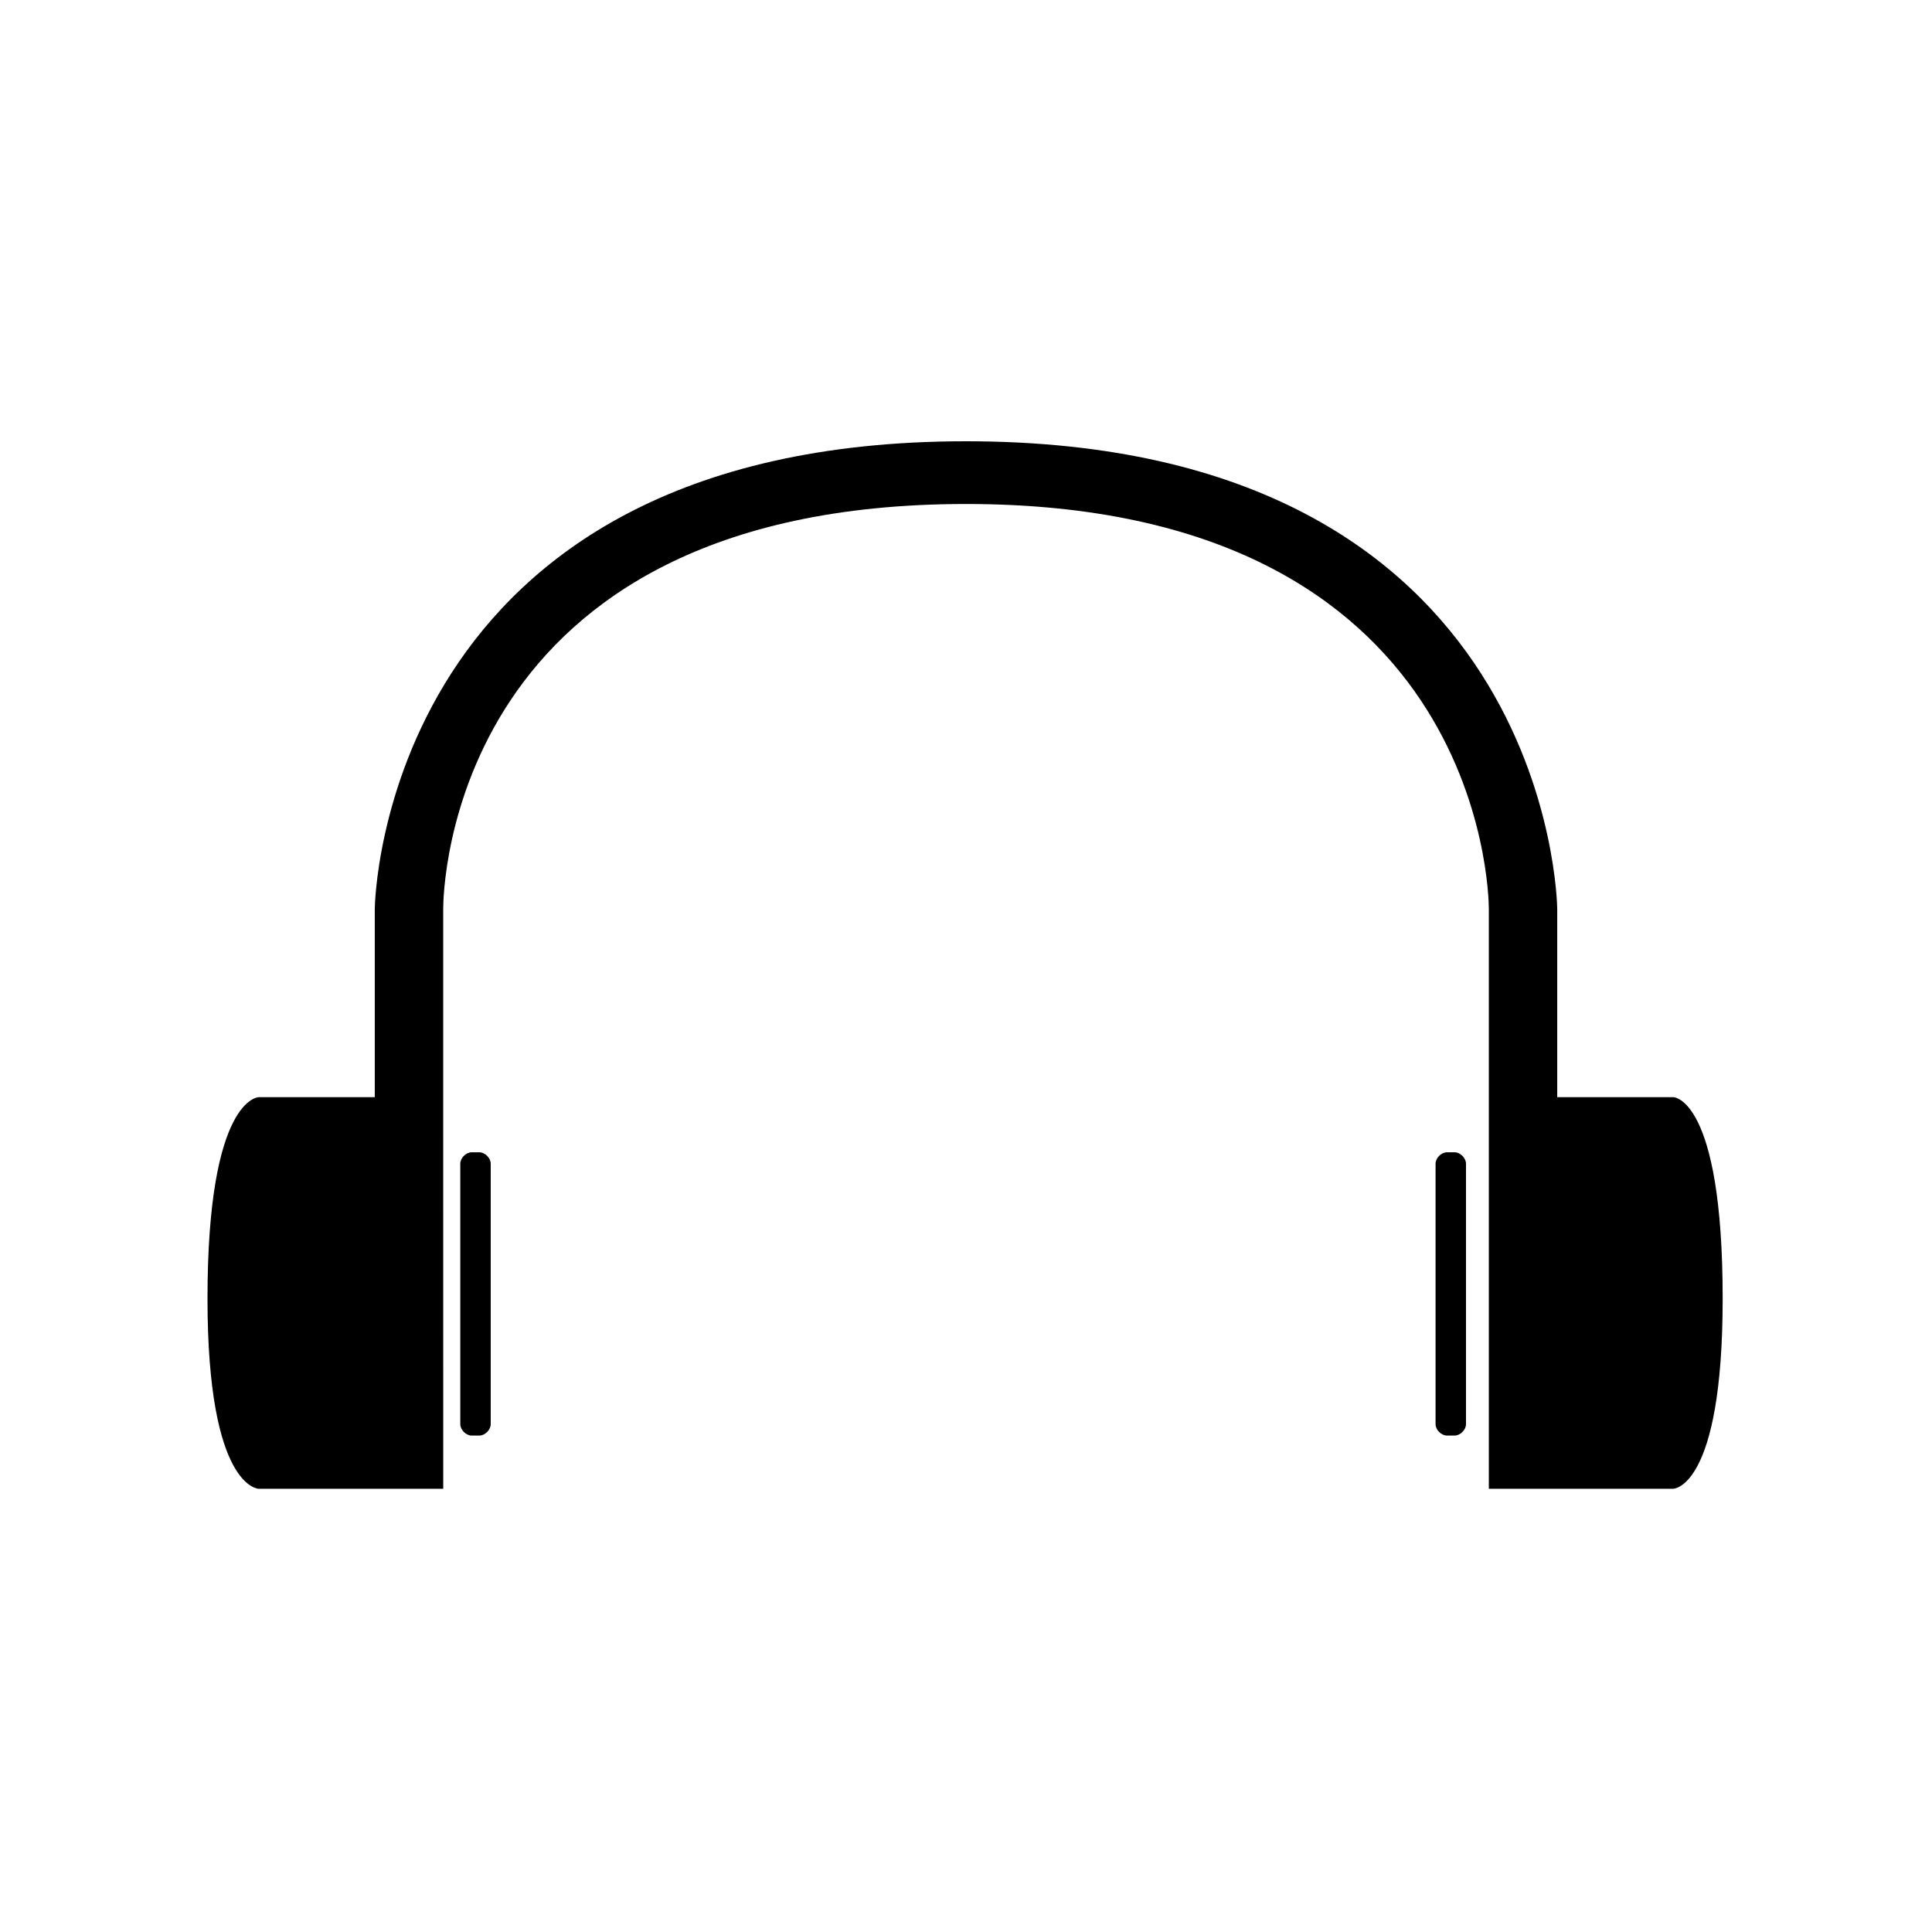
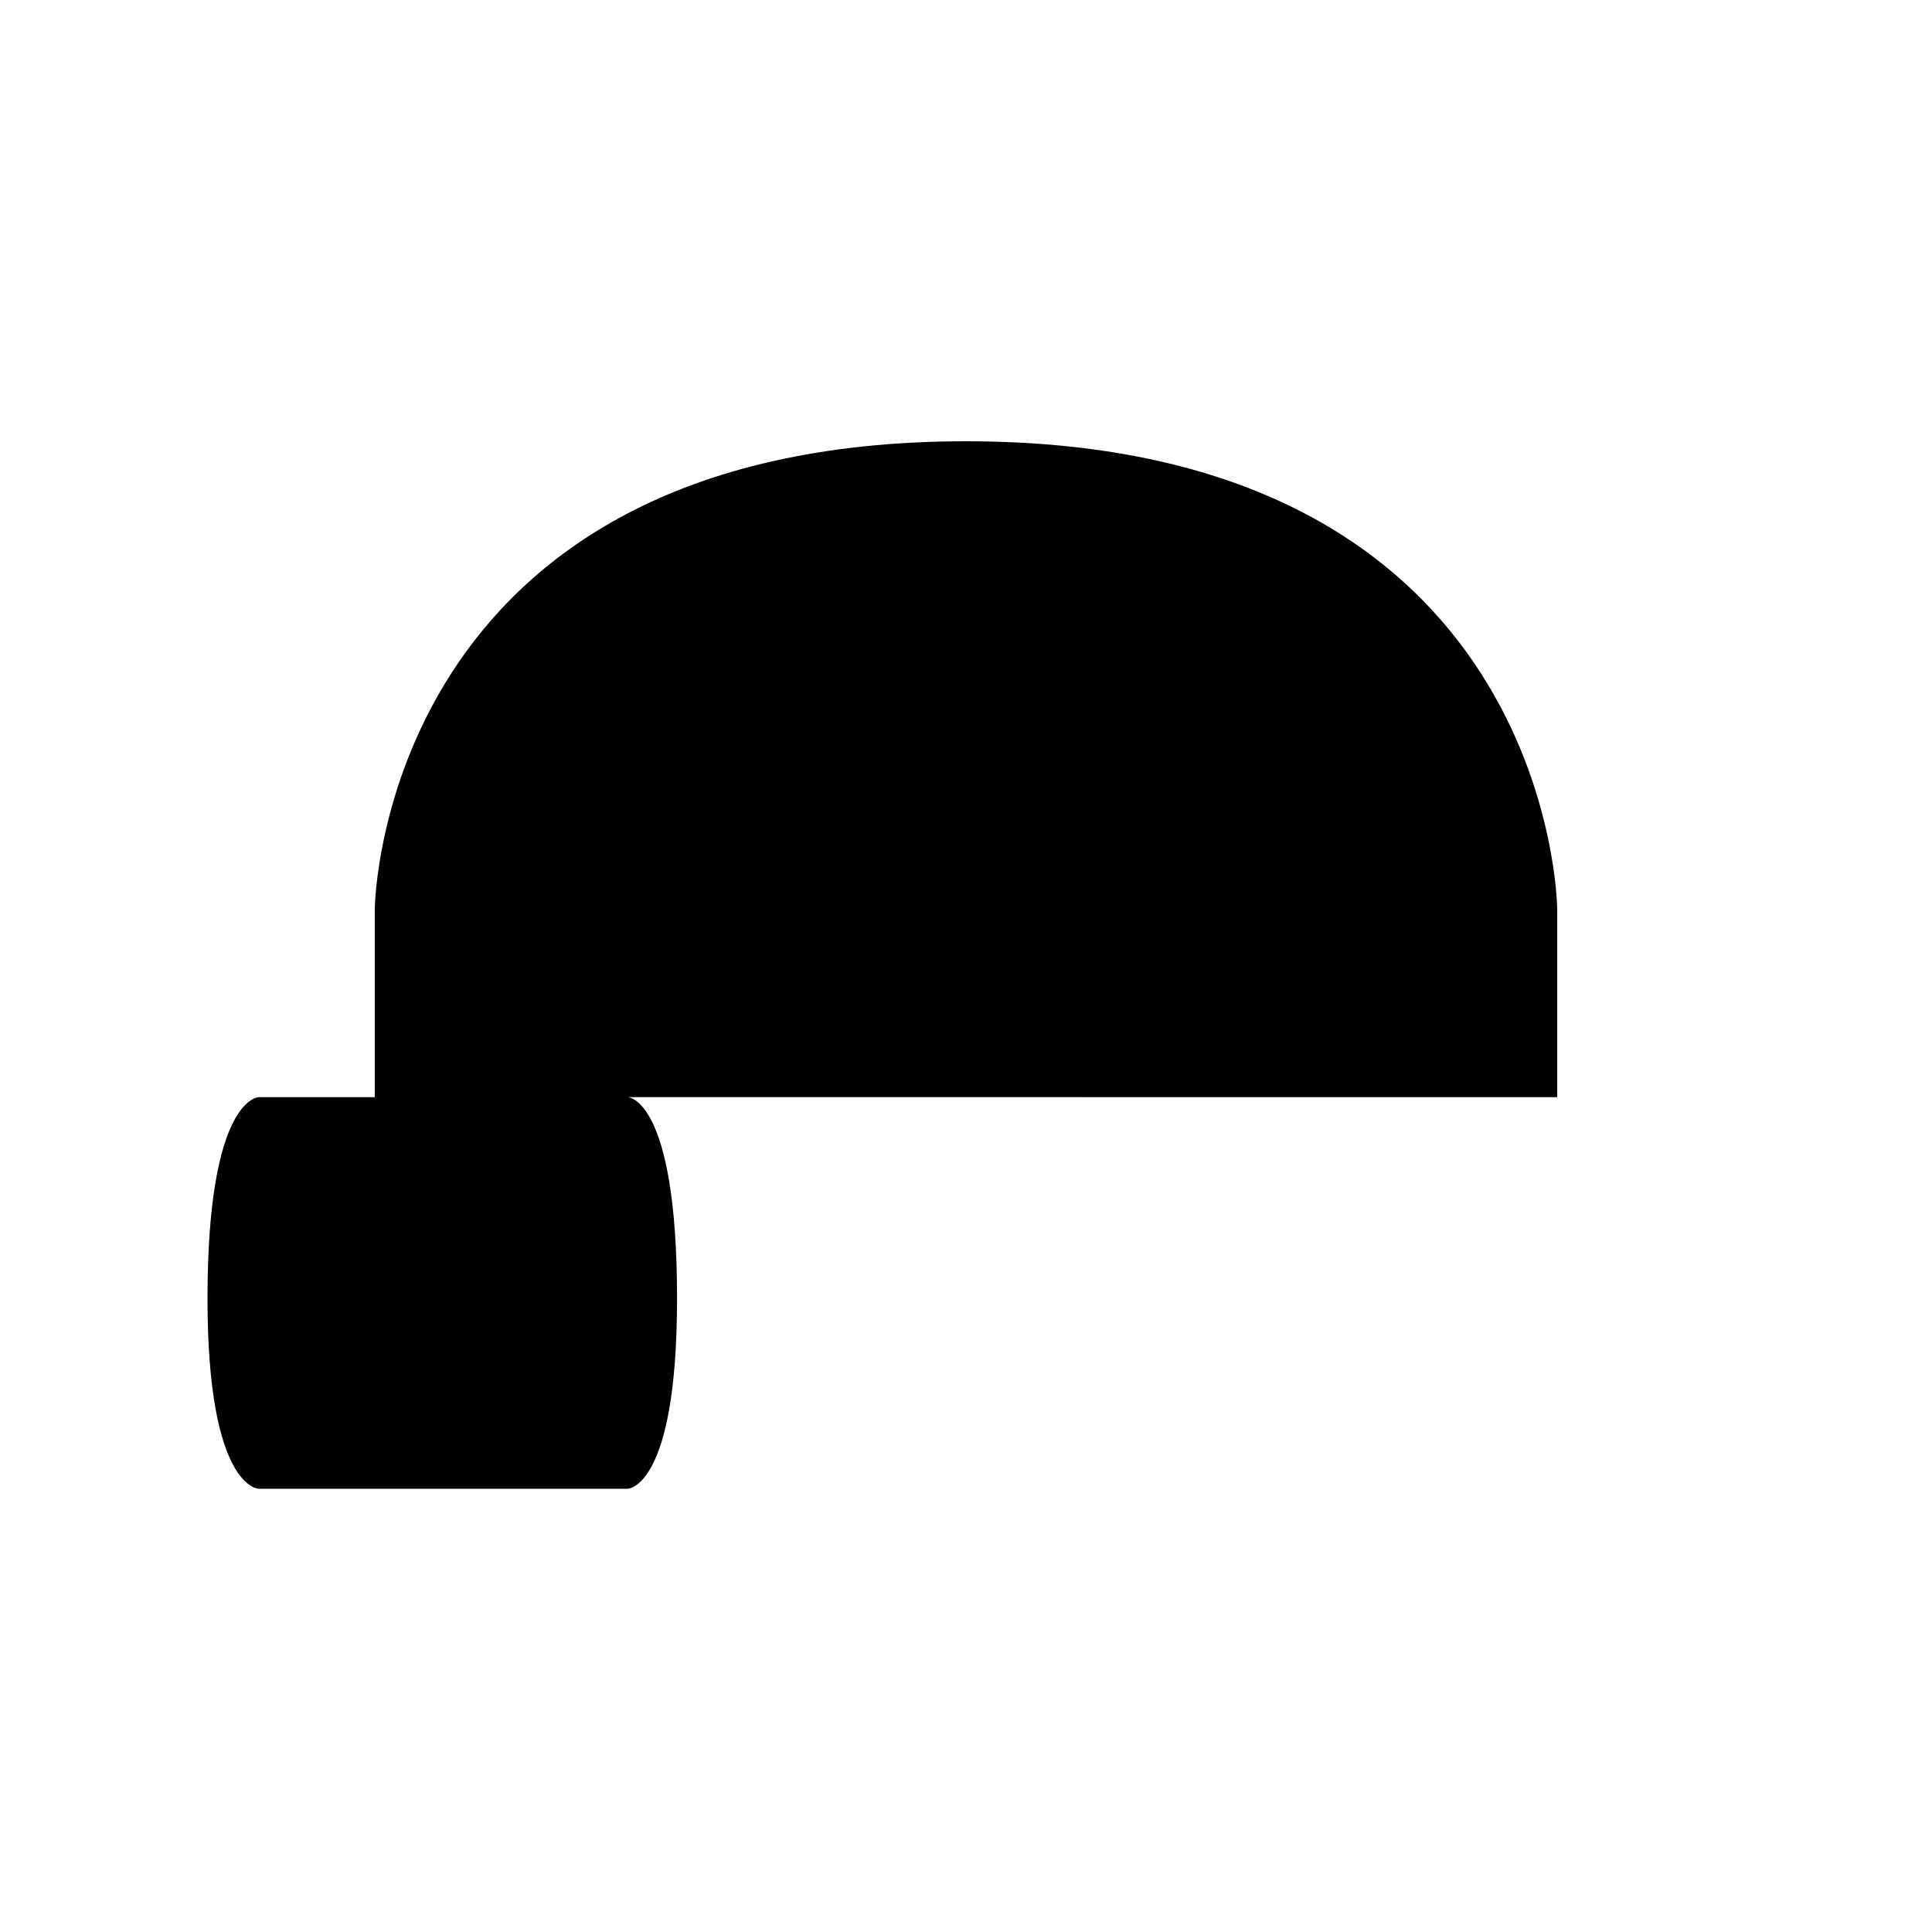
<svg xmlns="http://www.w3.org/2000/svg" fill="#000000" width="800px" height="800px" version="1.1" viewBox="144 144 512 512">
  <g>
-     <path d="m587.41 434.76h-30.73v-49.879c0-1.008-1.512-123.94-156.68-123.94-154.67 0-156.68 122.43-156.68 123.94v49.879h-30.73s-13.602 0-13.602 53.402c0 50.383 13.602 50.383 13.602 50.383h48.871l-0.008-103.79v-49.879c0-4.535 1.512-107.31 138.55-107.31 136.53 0 138.55 102.78 138.55 107.31v153.66h48.871s13.098 0 13.098-50.383c0.004-53.402-13.098-53.402-13.098-53.402z" />
+     <path d="m587.41 434.76h-30.73v-49.879c0-1.008-1.512-123.94-156.68-123.94-154.67 0-156.68 122.43-156.68 123.94v49.879h-30.73s-13.602 0-13.602 53.402c0 50.383 13.602 50.383 13.602 50.383h48.871l-0.008-103.79v-49.879v153.66h48.871s13.098 0 13.098-50.383c0.004-53.402-13.098-53.402-13.098-53.402z" />
    <path d="m271.02 449.37h-2.016c-1.512 0-3.023 1.512-3.023 3.023v69.023c0 1.512 1.512 3.023 3.023 3.023h2.016c1.512 0 3.023-1.512 3.023-3.023v-69.023c0-1.512-1.512-3.023-3.023-3.023z" />
-     <path d="m529.48 449.37h-2.016c-1.512 0-3.023 1.512-3.023 3.023v69.023c0 1.512 1.512 3.023 3.023 3.023h2.016c1.512 0 3.023-1.512 3.023-3.023v-69.023c0-1.512-1.512-3.023-3.023-3.023z" />
  </g>
</svg>